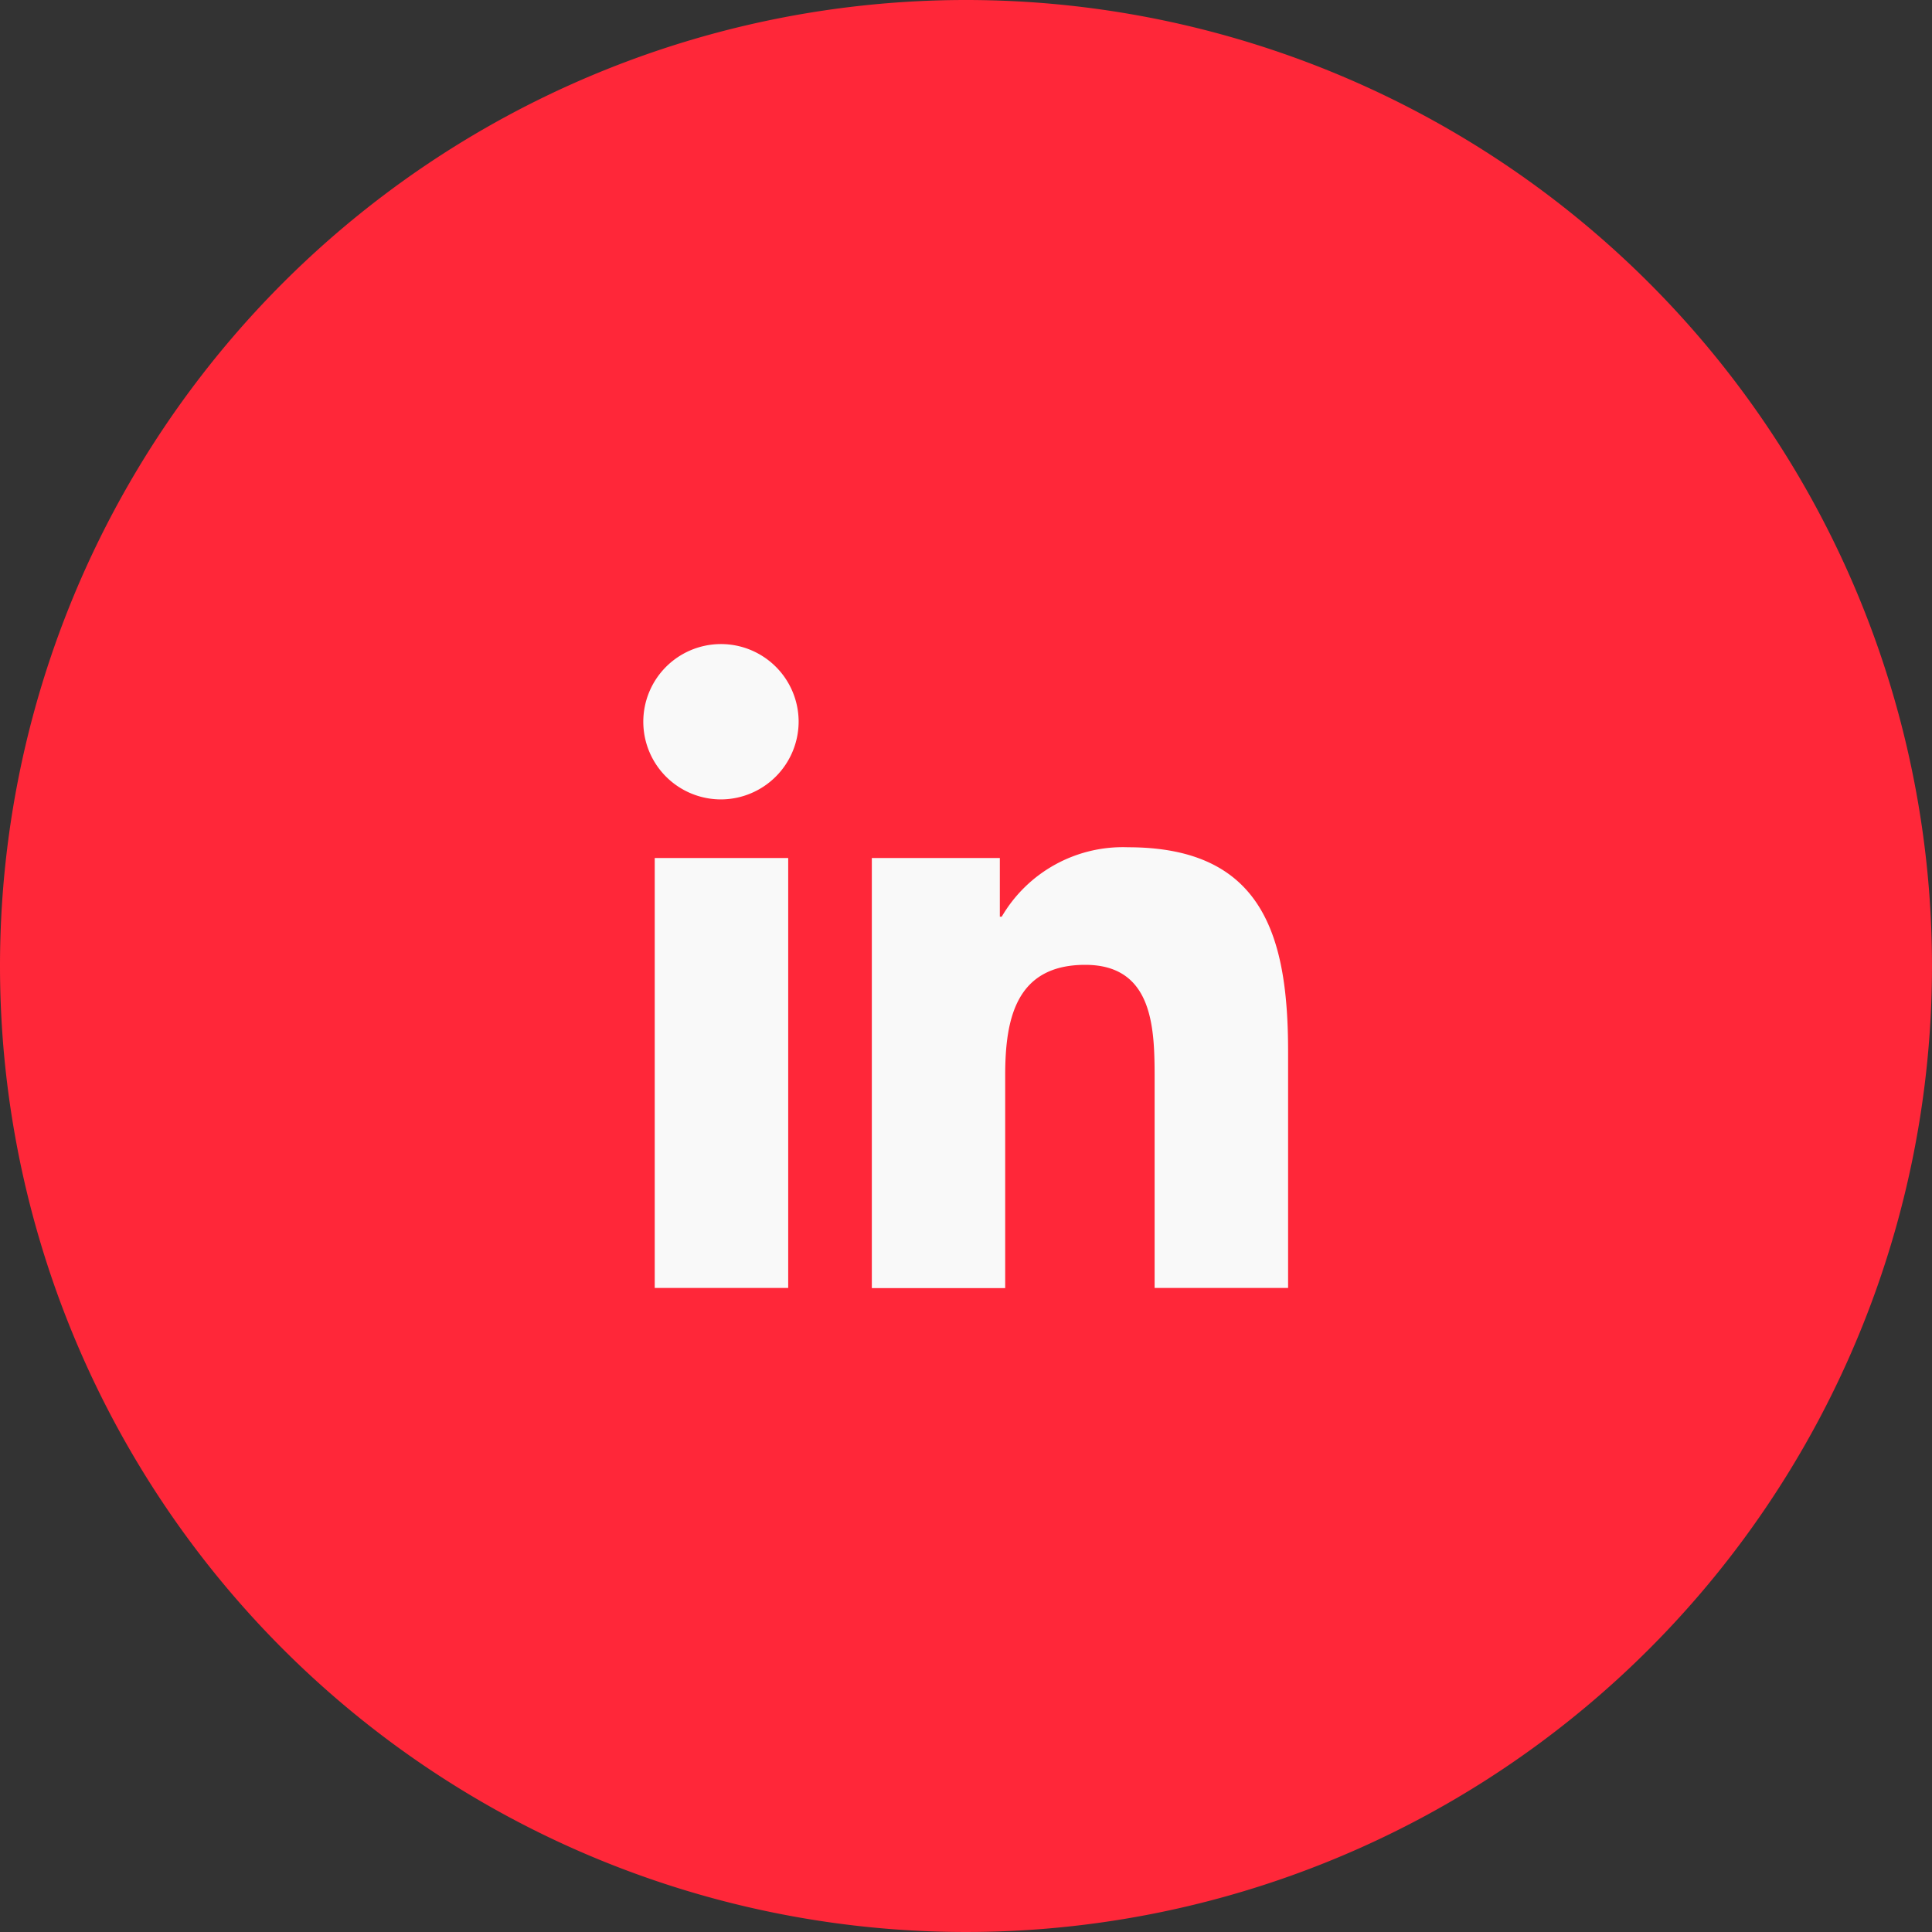
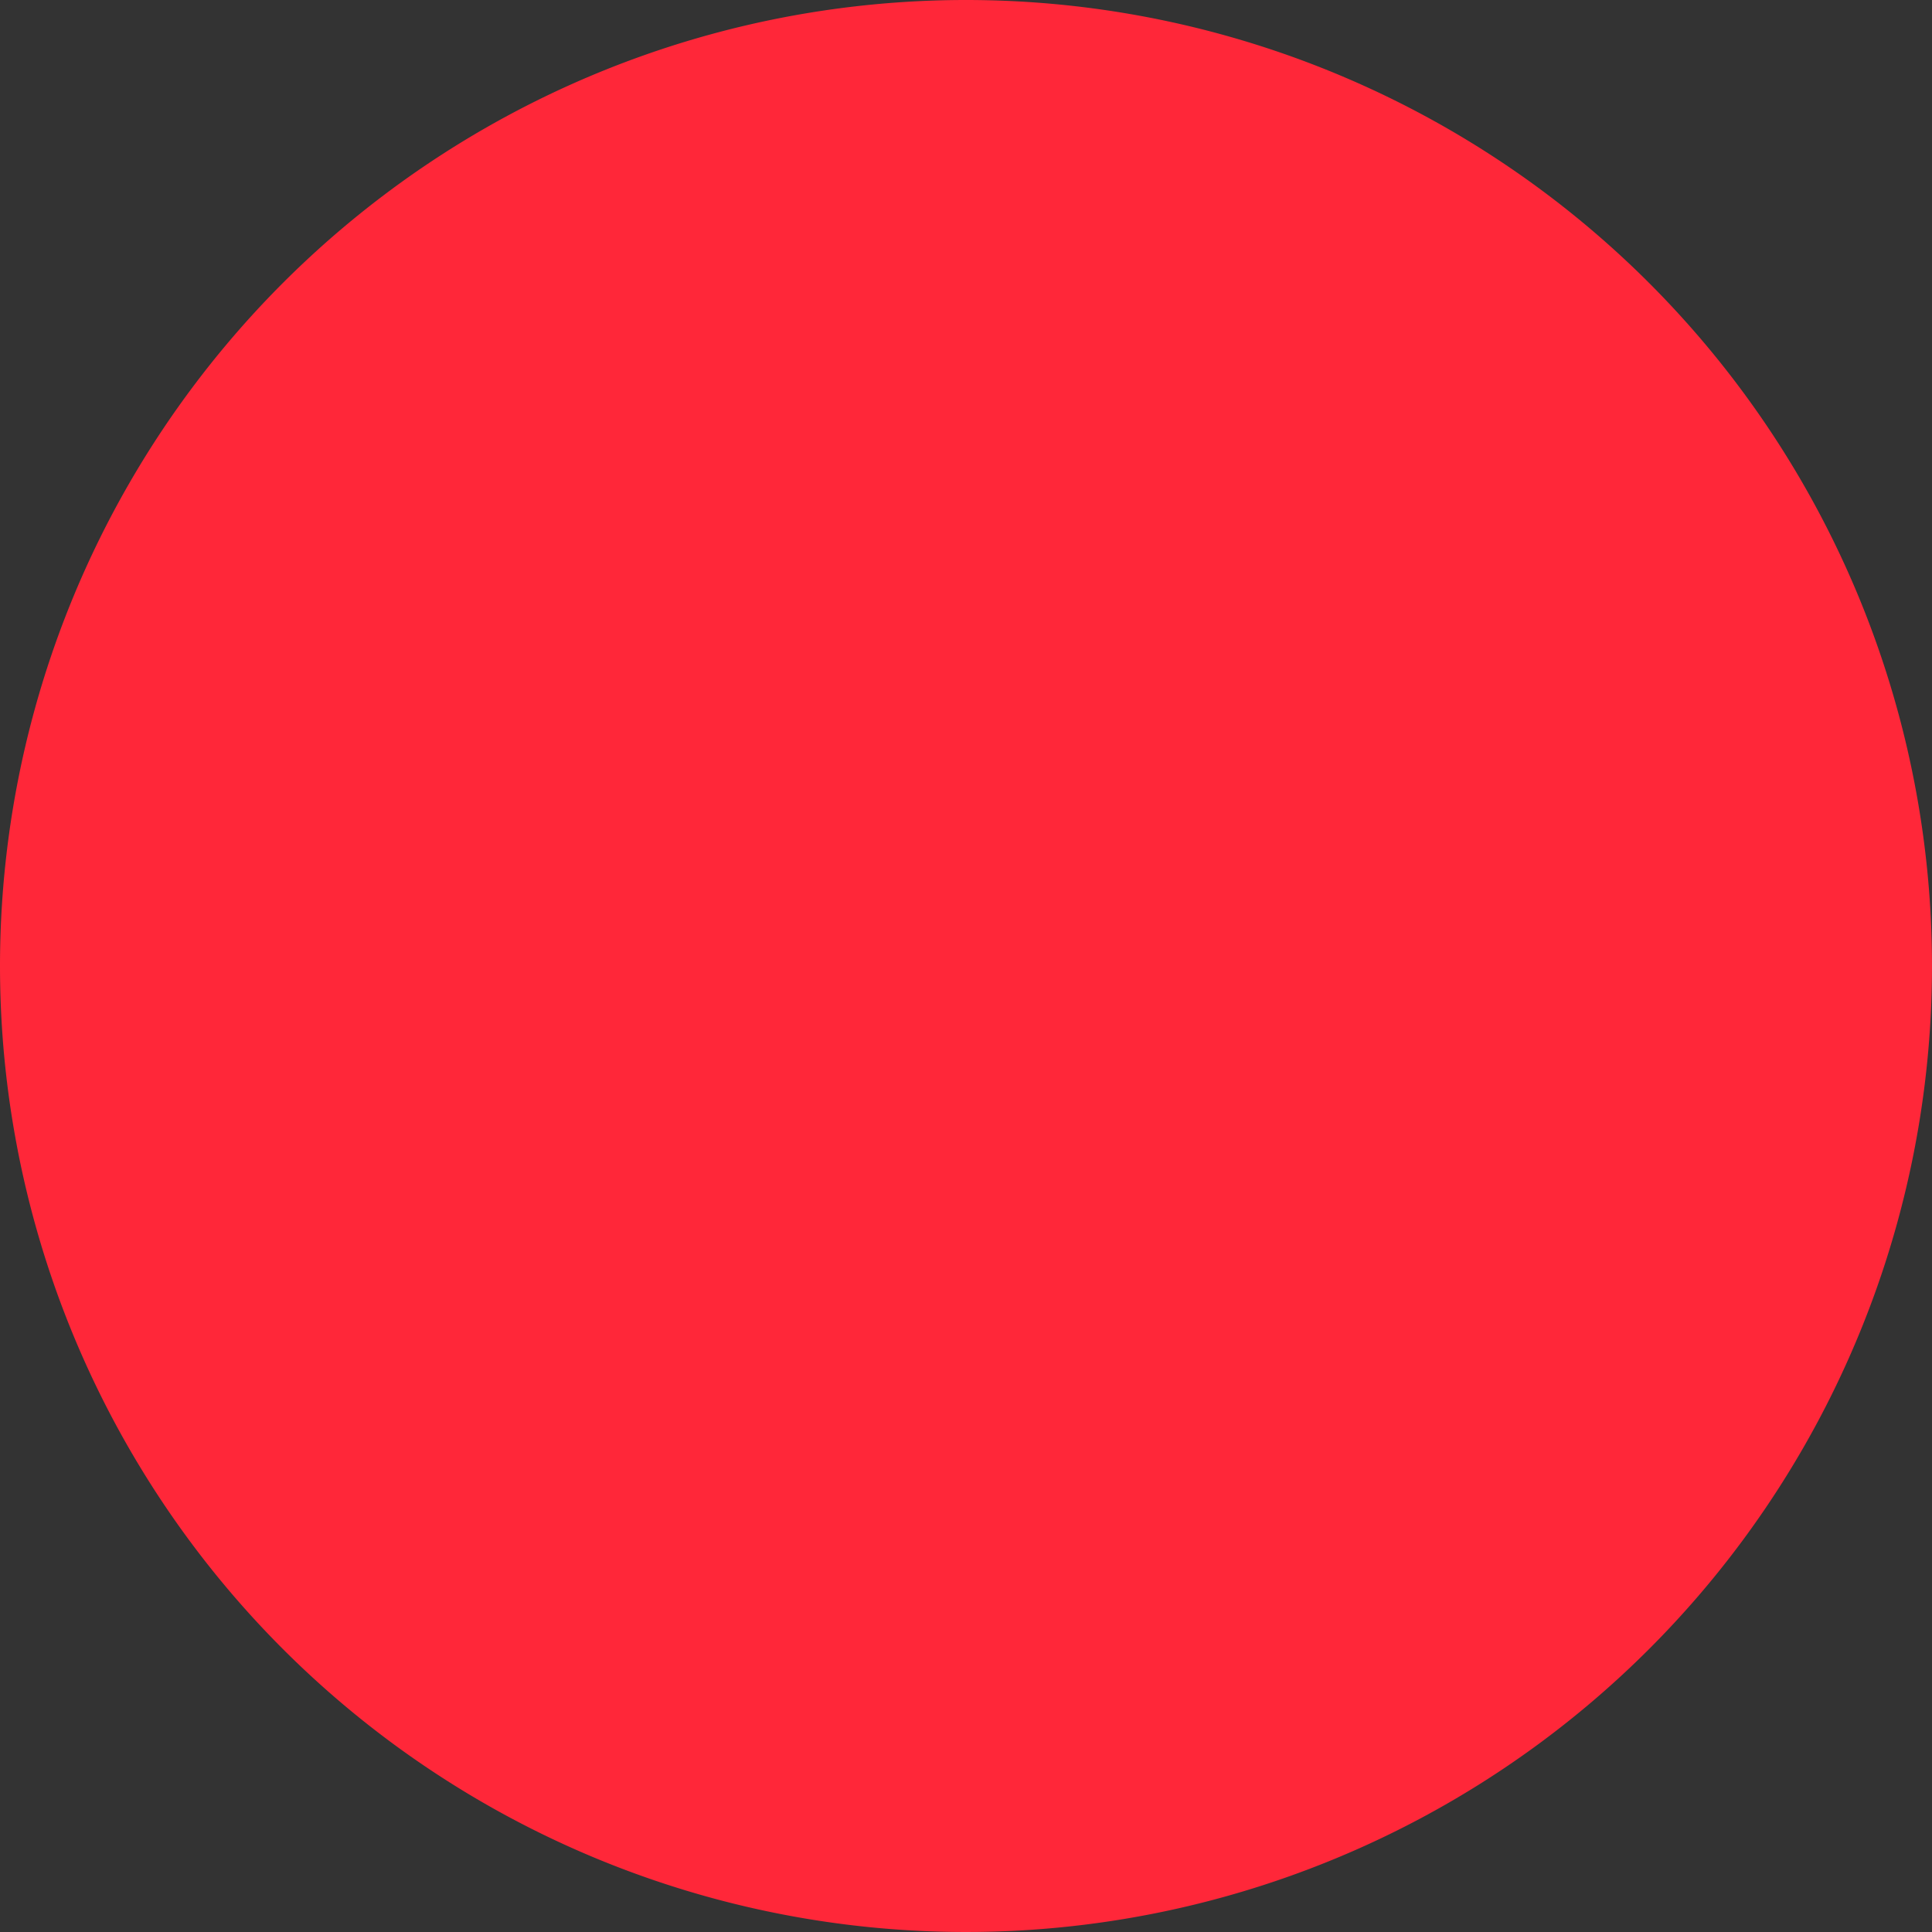
<svg xmlns="http://www.w3.org/2000/svg" width="35" height="35" viewBox="0 0 35 35">
  <rect x="0" y="0" width="35" height="35" fill="#333333" stroke="none" />
  <g id="Groupe_9042" data-name="Groupe 9042" transform="translate(-1084 -154.573)">
    <path id="Icon_BG" data-name="Icon BG" d="M17.5,0A17.5,17.5,0,1,1,0,17.5,17.5,17.5,0,0,1,17.5,0Z" transform="translate(1084 154.573)" fill="#ff2739" />
-     <path id="Icon_awesome-linkedin-in" data-name="Icon awesome-linkedin-in" d="M2.611,11.665H.193V3.877H2.611ZM1.4,2.815A1.407,1.407,0,1,1,2.8,1.4,1.412,1.412,0,0,1,1.4,2.815Zm10.261,8.85H9.249V7.874c0-.9-.018-2.062-1.257-2.062-1.257,0-1.45.982-1.45,2v3.856H4.126V3.877H6.445V4.94h.034A2.541,2.541,0,0,1,8.767,3.682c2.447,0,2.9,1.612,2.9,3.705v4.278Z" transform="translate(1095.668 166.24)" fill="#f9f9f9" />
  </g>
</svg>